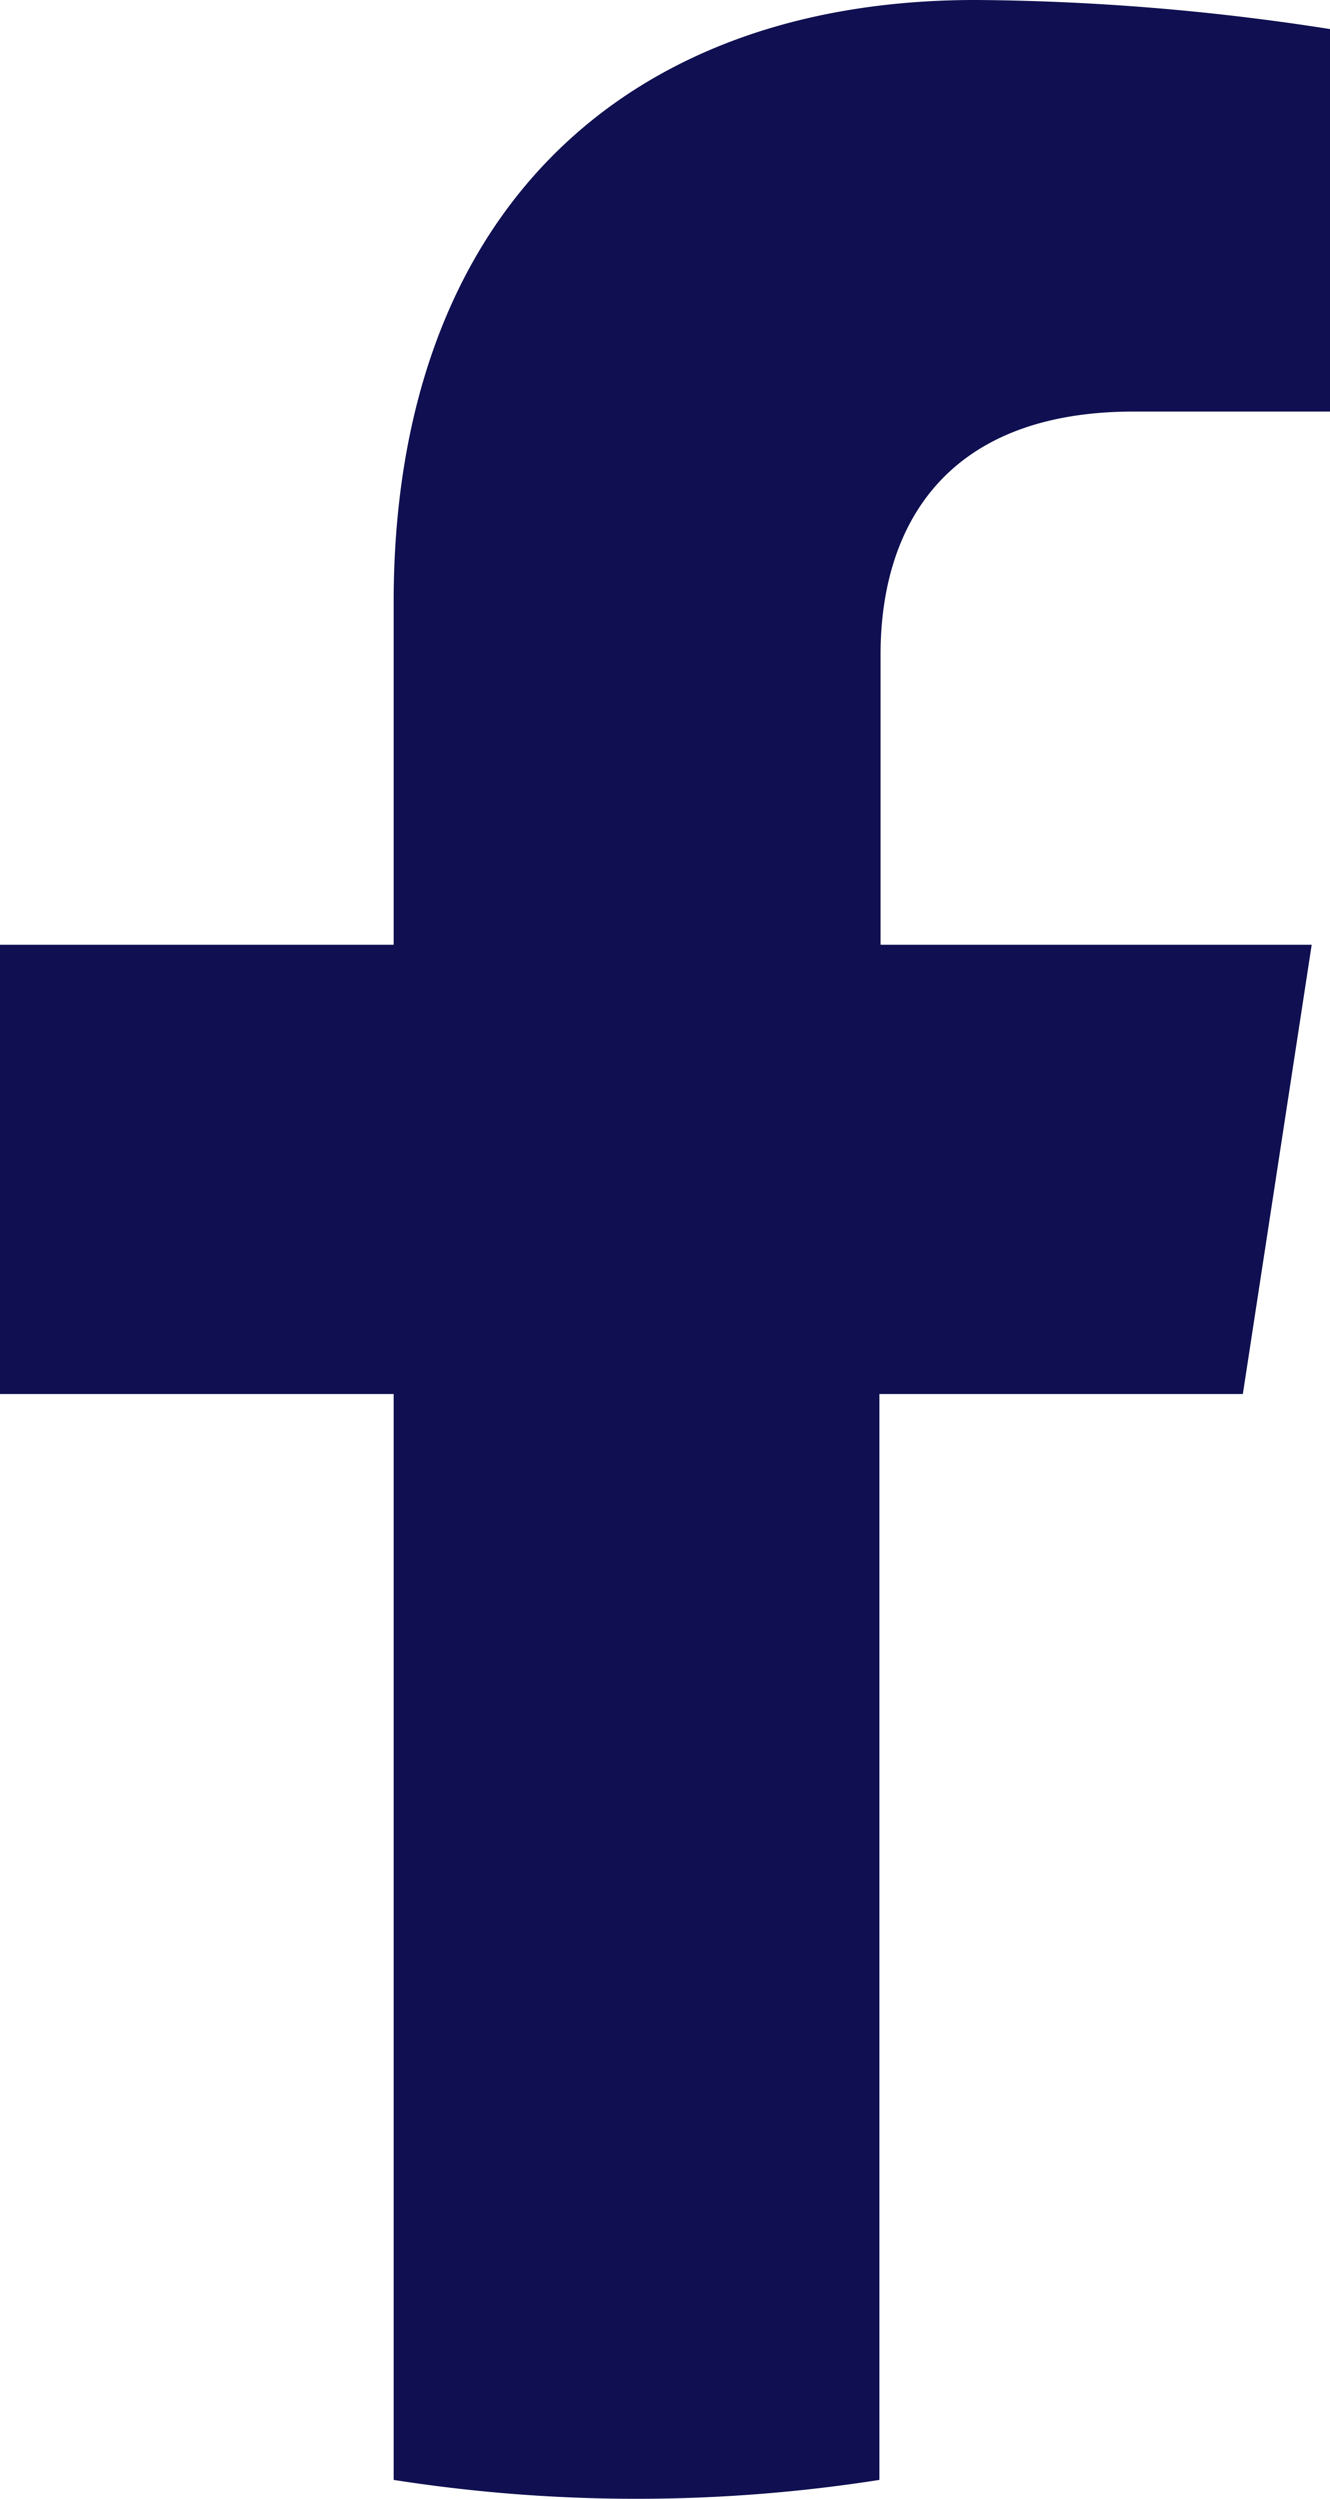
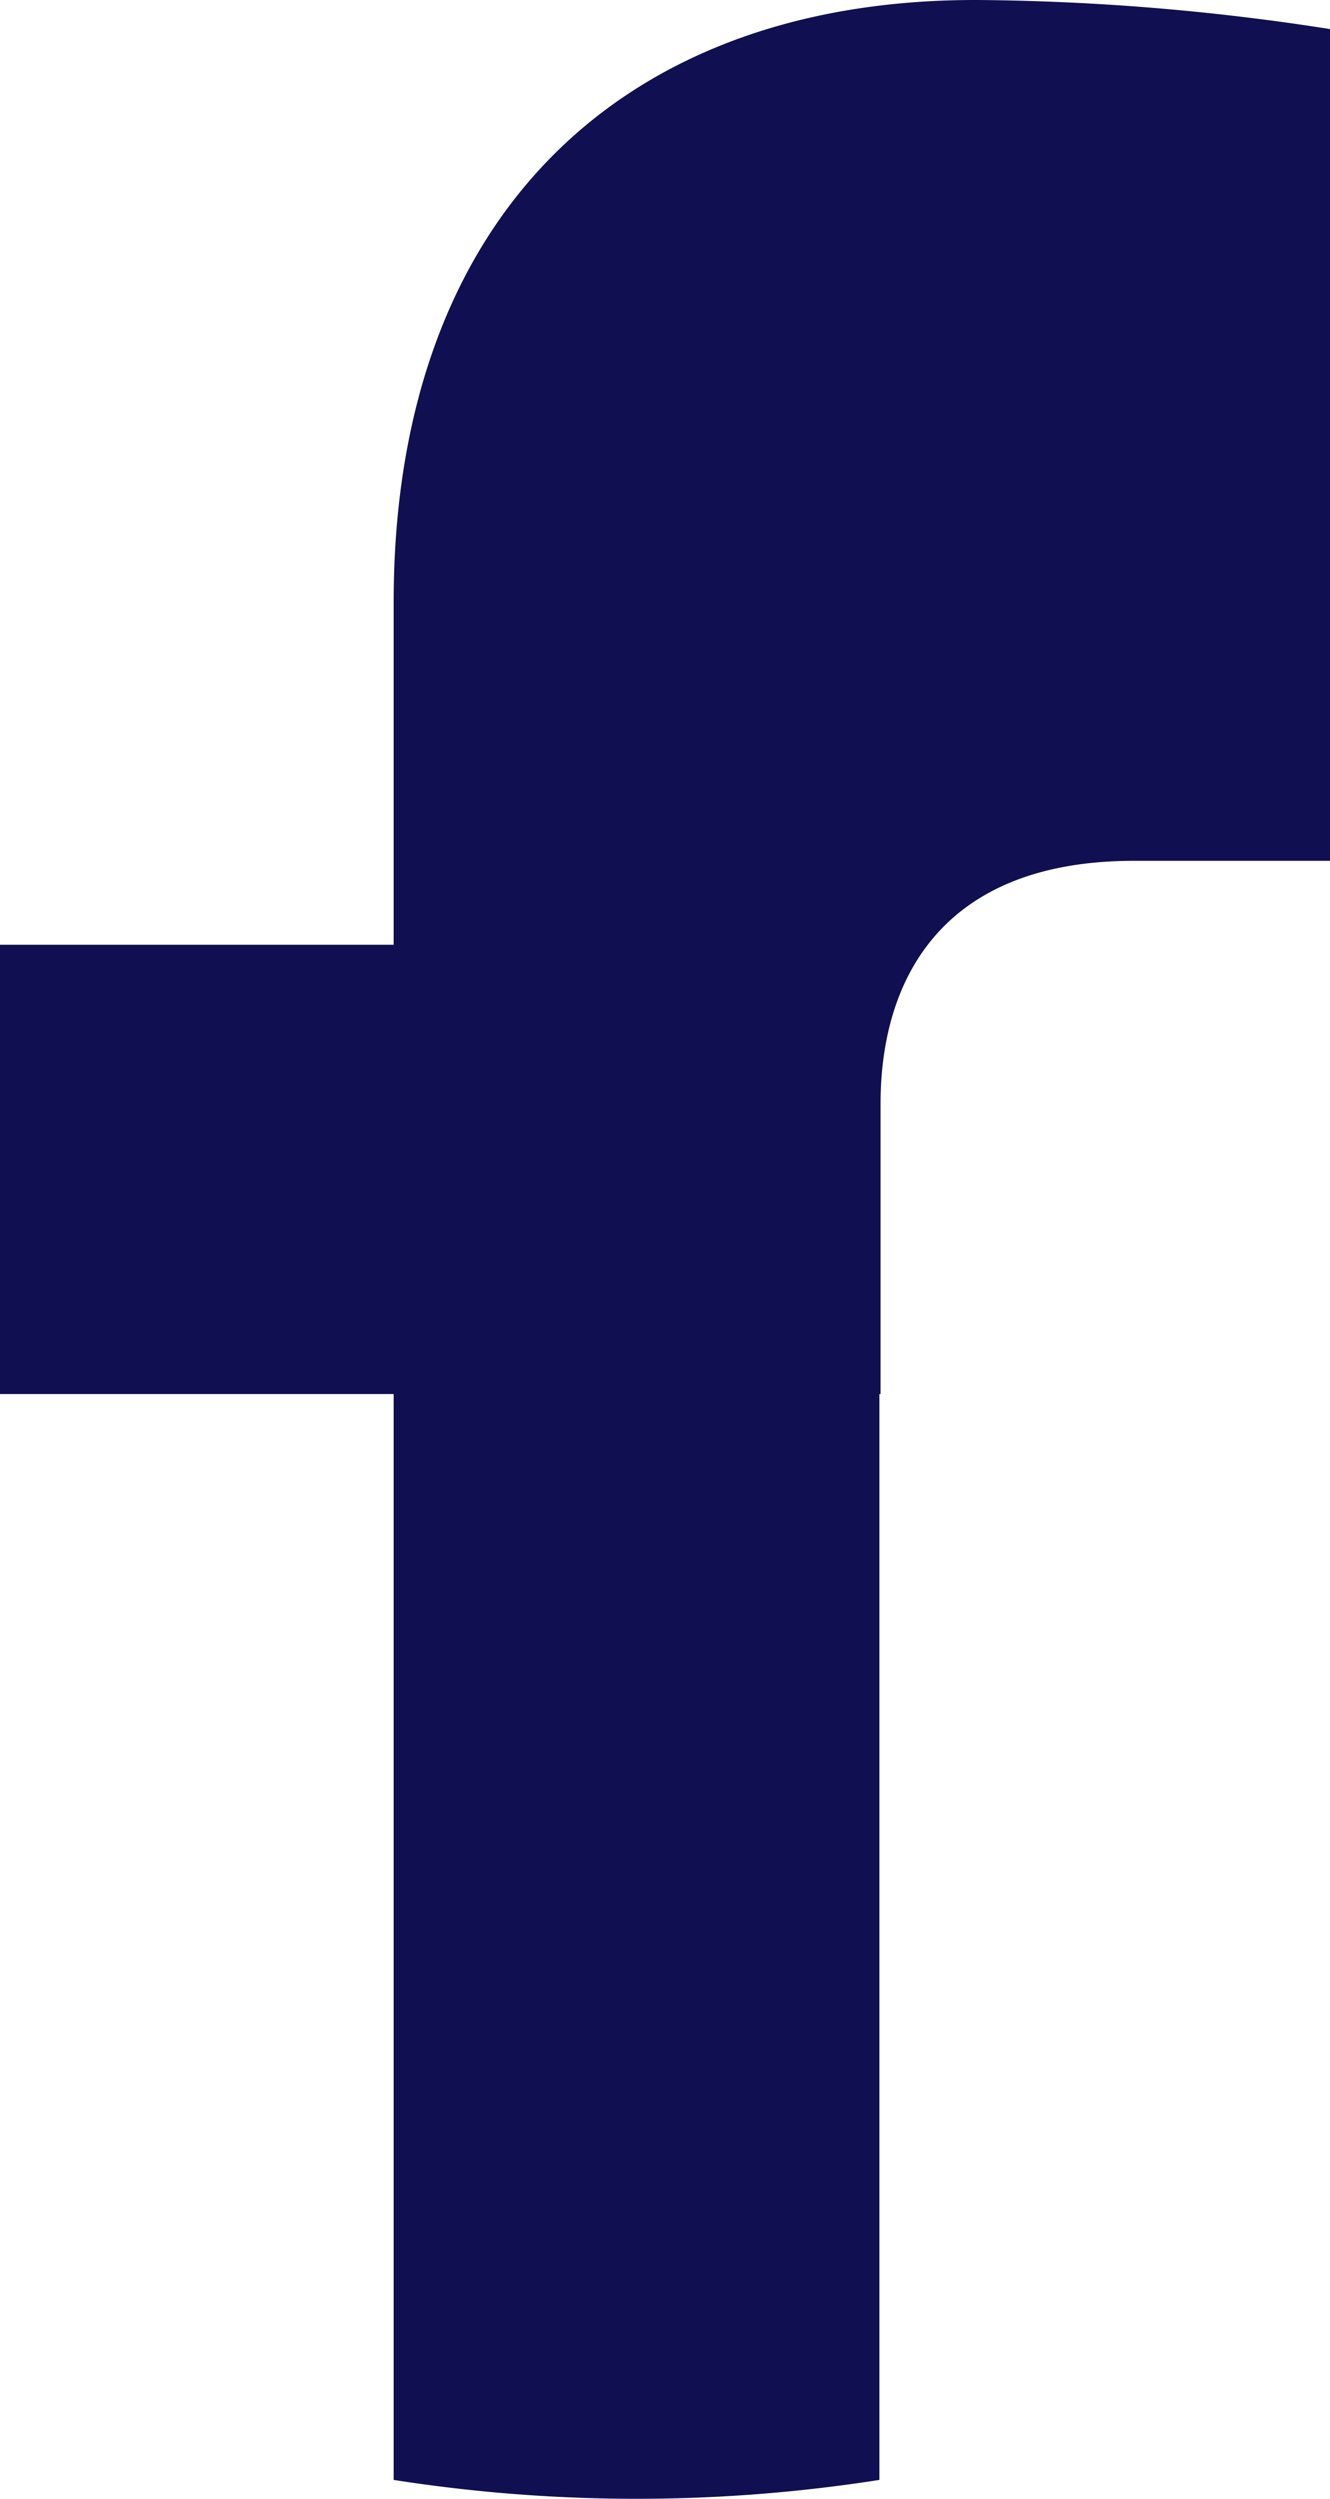
<svg xmlns="http://www.w3.org/2000/svg" id="Layer_1" data-name="Layer 1" width="16.15mm" height="30.353mm" viewBox="0 0 45.78 86.041">
  <defs>
    <style>
      .cls-1 {
        fill: #0f0f51;
      }
    </style>
  </defs>
-   <path class="cls-1" d="M42.78,48.09l2.37-15.47H30.31v-10c0-4.23,2.07-8.36,8.72-8.36h6.75V1.09a81.888,81.888,0,0,0-12-1C21.55,0,13.55,7.41,13.55,20.83V32.62H0V48.09H13.55V85.48a54.066,54.066,0,0,0,16.72,0V48.09Z" transform="translate(0 -0.089)" />
+   <path class="cls-1" d="M42.78,48.09H30.31v-10c0-4.23,2.07-8.36,8.72-8.36h6.75V1.09a81.888,81.888,0,0,0-12-1C21.55,0,13.55,7.41,13.55,20.83V32.62H0V48.09H13.55V85.48a54.066,54.066,0,0,0,16.72,0V48.09Z" transform="translate(0 -0.089)" />
</svg>